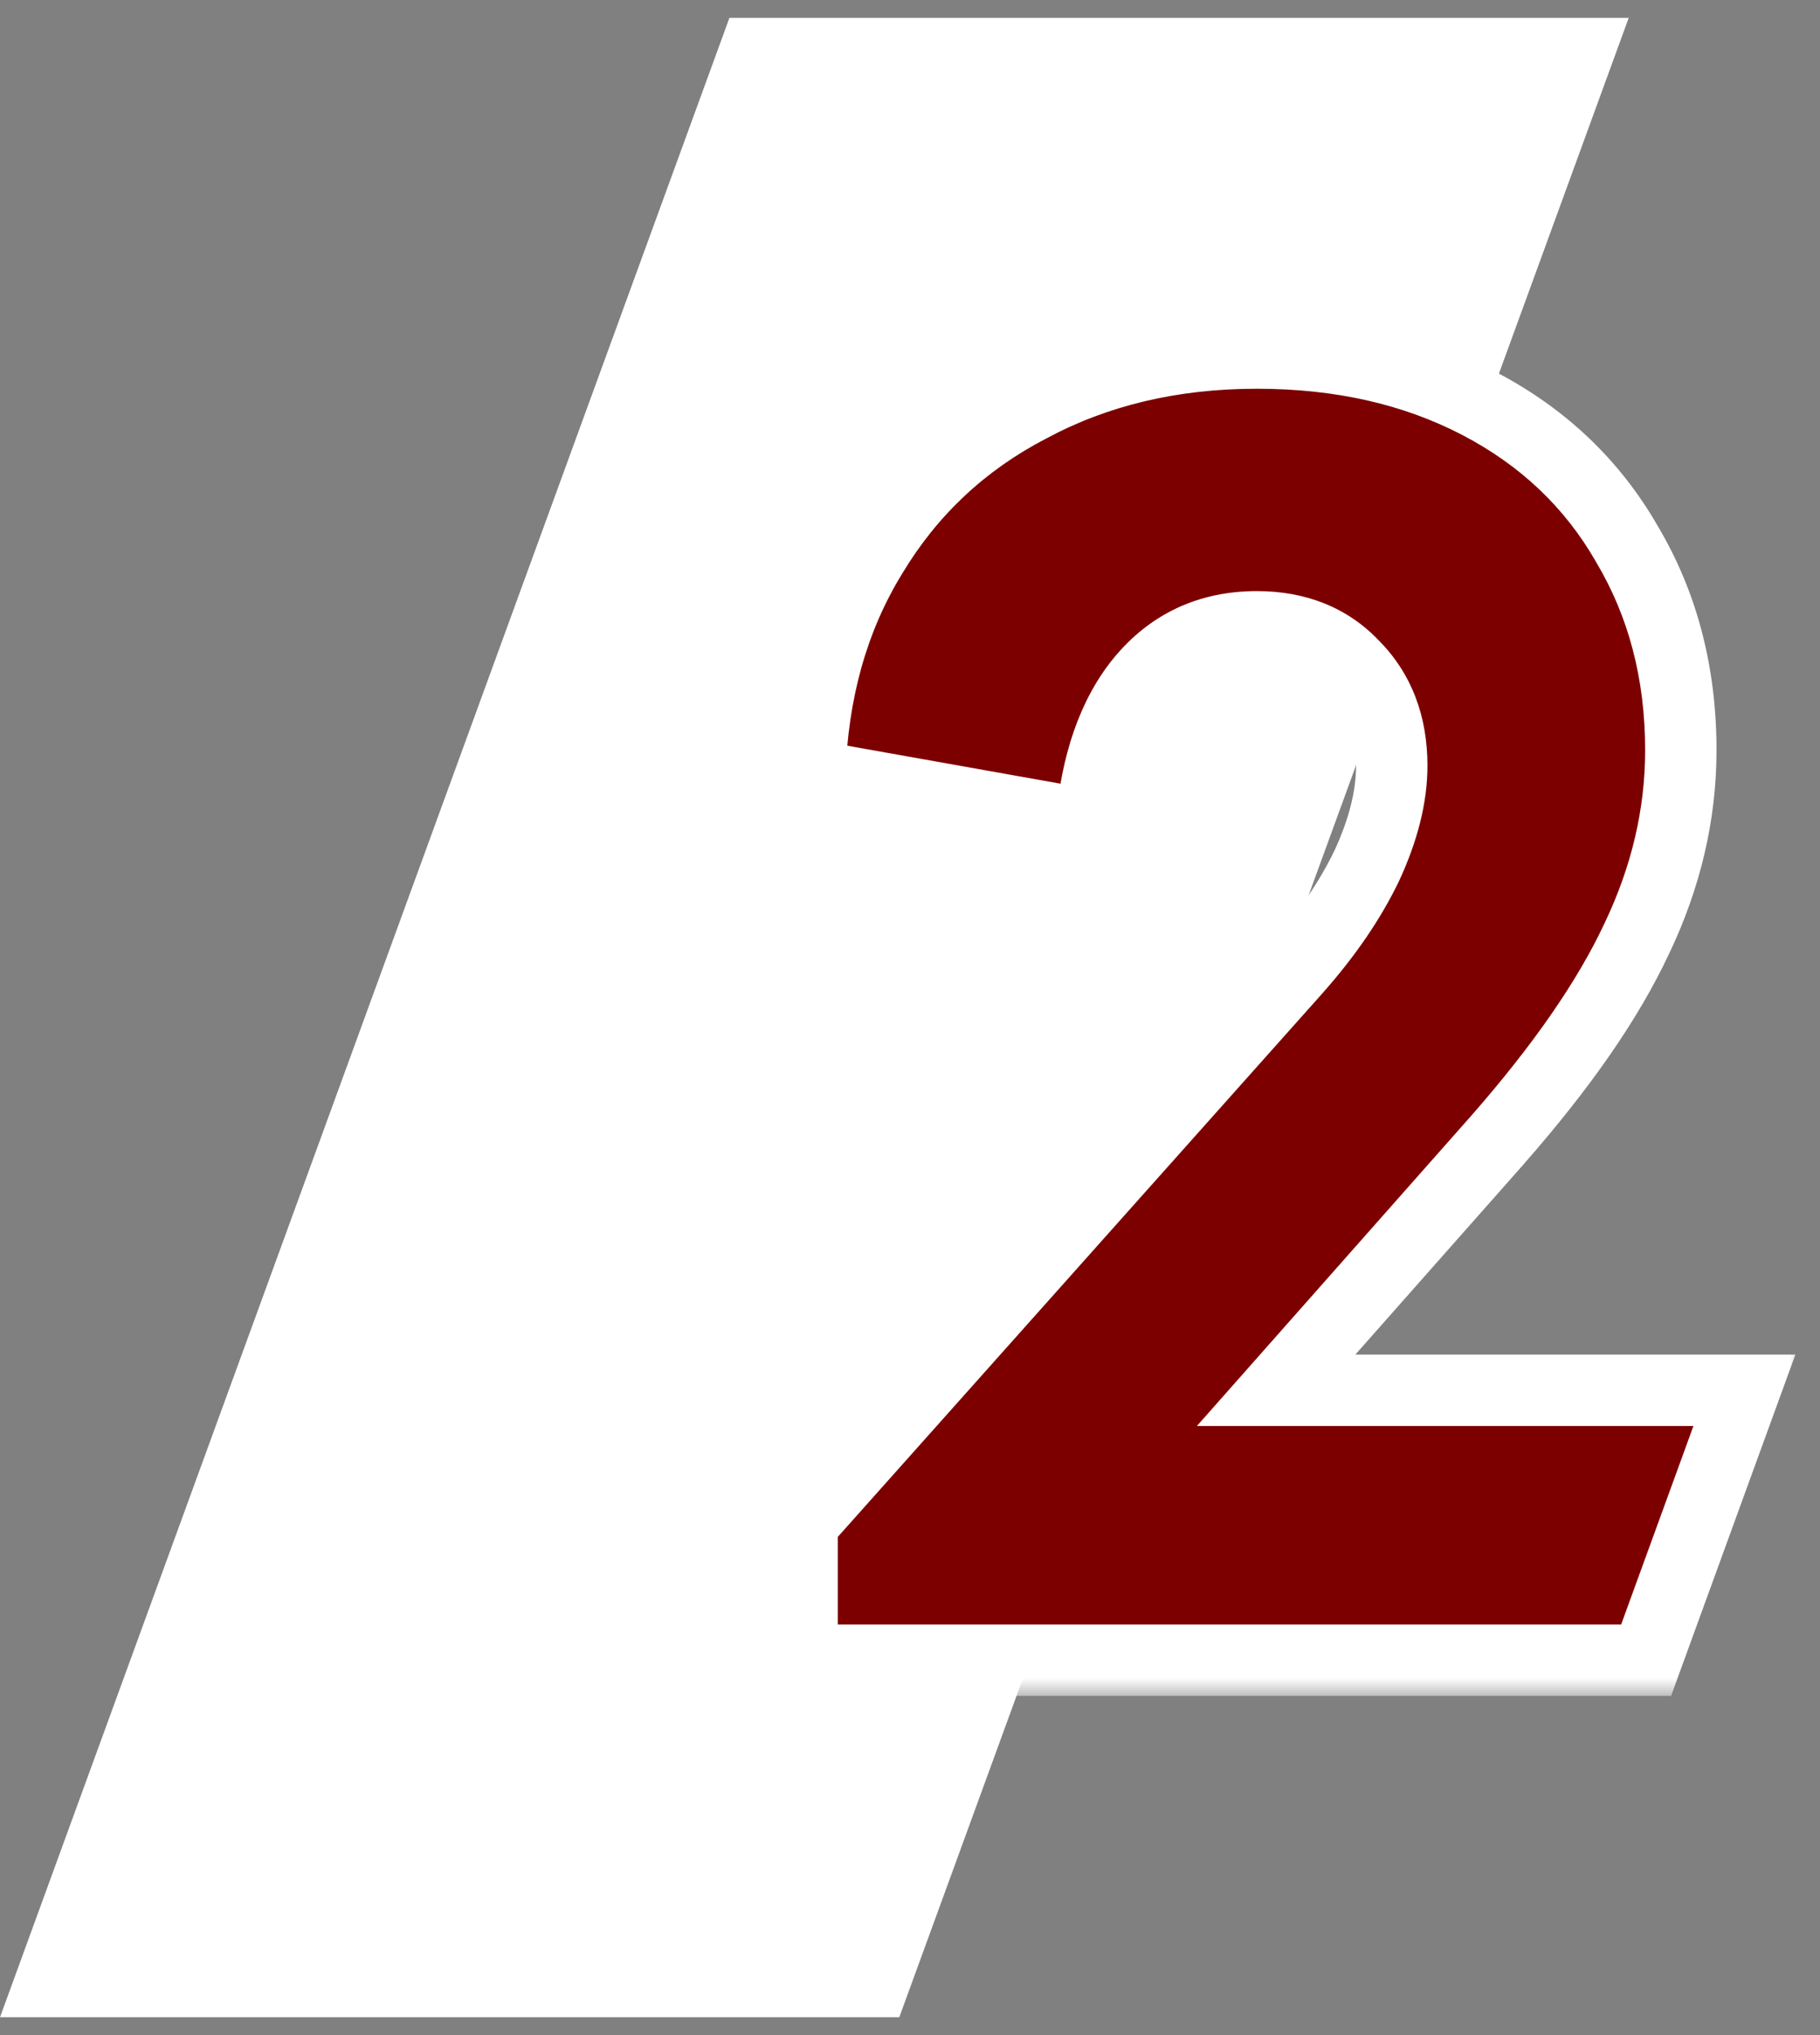
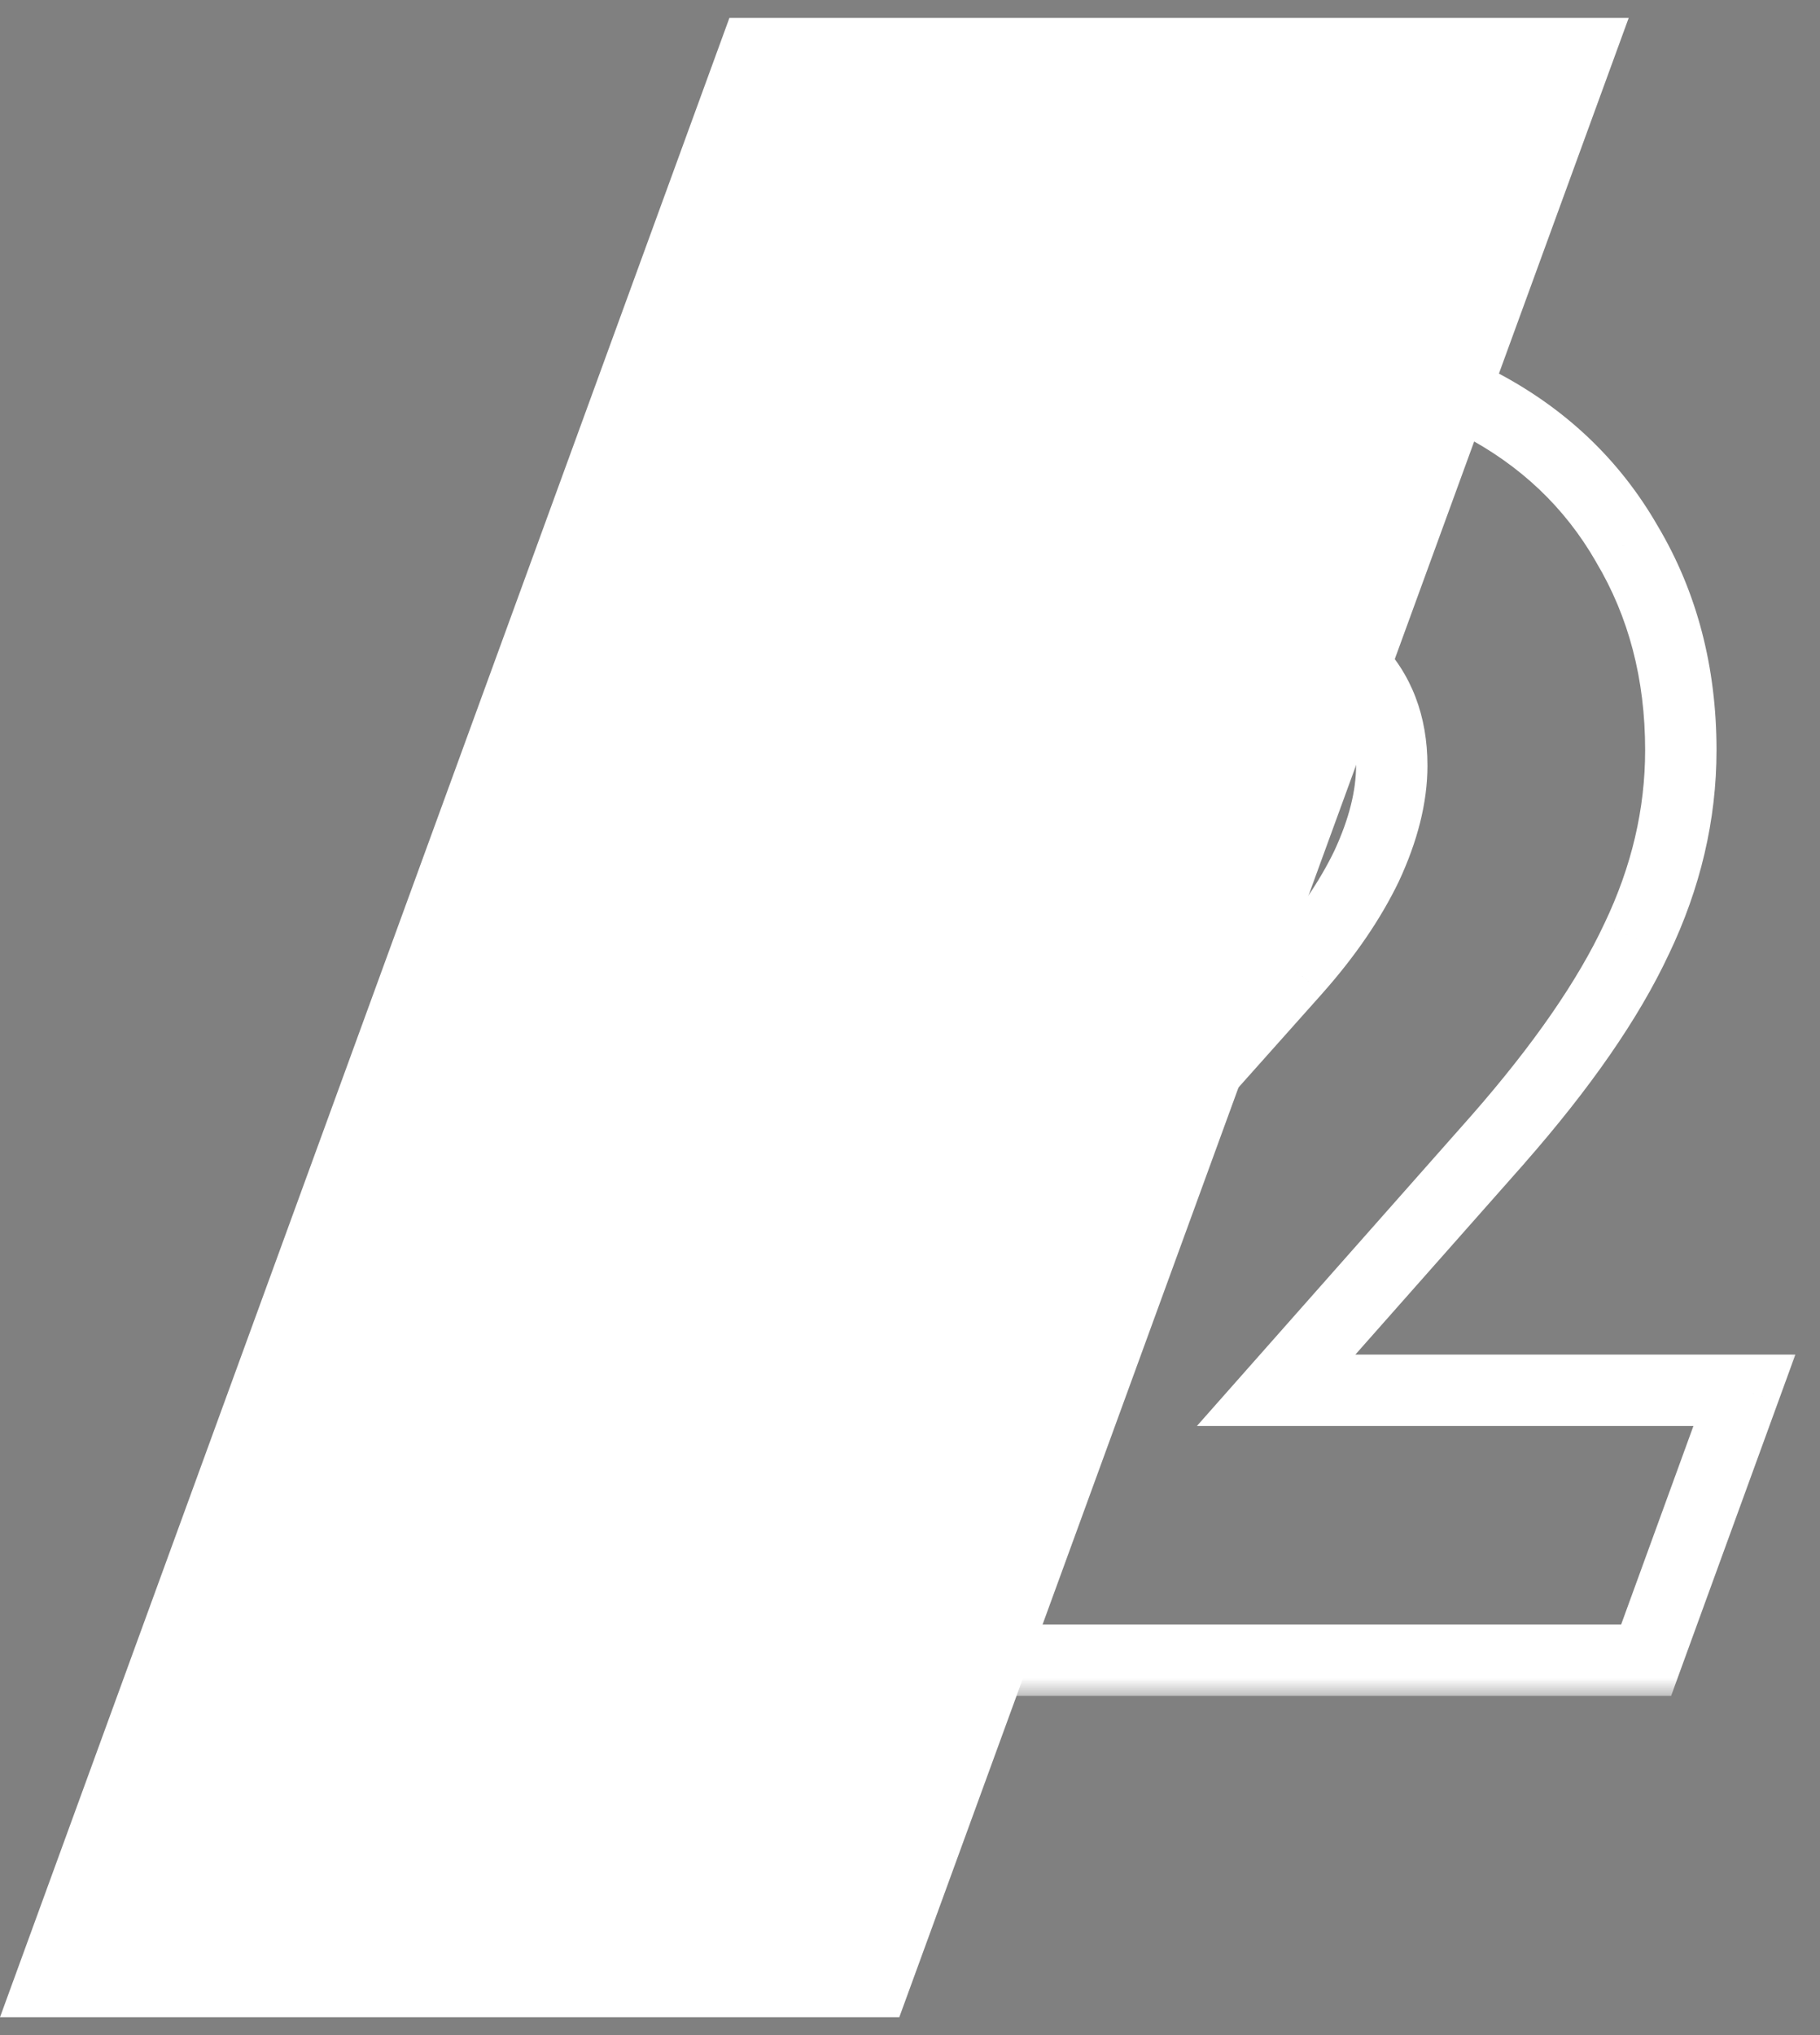
<svg xmlns="http://www.w3.org/2000/svg" width="51" height="57" viewBox="0 0 51 57" fill="none">
  <rect x="0" y="0" width="51" height="57" fill="#808080" stroke="none" />
  <path d="M25.2 56.5H0L20.44 0.5H45.64L25.2 56.5Z" fill="white" />
  <mask id="path-2-outside-1_2226_316" maskUnits="userSpaceOnUse" x="20.64" y="8.5" width="30" height="39" fill="black">
    <rect fill="white" x="20.64" y="8.5" width="30" height="39" />
-     <path d="M22.476 42.666L36.3 27.168C37.164 26.196 37.83 25.224 38.298 24.252C38.766 23.244 39 22.308 39 21.444C39 20.292 38.64 19.356 37.92 18.636C37.236 17.916 36.336 17.556 35.22 17.556C33.888 17.556 32.808 18.06 31.98 19.068C31.188 20.04 30.72 21.39 30.576 23.118L22.692 21.714C22.764 19.374 23.34 17.322 24.42 15.558C25.5 13.758 26.976 12.372 28.848 11.4C30.72 10.392 32.844 9.888 35.22 9.888C37.56 9.888 39.63 10.356 41.43 11.292C43.23 12.228 44.616 13.542 45.588 15.234C46.596 16.926 47.1 18.852 47.1 21.012C47.1 22.812 46.686 24.576 45.858 26.304C45.066 27.996 43.77 29.868 41.97 31.92L35.76 38.94H48.882L46.128 46.5H22.476V42.666Z" />
  </mask>
-   <path d="M22.476 42.666L36.3 27.168C37.164 26.196 37.83 25.224 38.298 24.252C38.766 23.244 39 22.308 39 21.444C39 20.292 38.64 19.356 37.92 18.636C37.236 17.916 36.336 17.556 35.22 17.556C33.888 17.556 32.808 18.06 31.98 19.068C31.188 20.04 30.72 21.39 30.576 23.118L22.692 21.714C22.764 19.374 23.34 17.322 24.42 15.558C25.5 13.758 26.976 12.372 28.848 11.4C30.72 10.392 32.844 9.888 35.22 9.888C37.56 9.888 39.63 10.356 41.43 11.292C43.23 12.228 44.616 13.542 45.588 15.234C46.596 16.926 47.1 18.852 47.1 21.012C47.1 22.812 46.686 24.576 45.858 26.304C45.066 27.996 43.77 29.868 41.97 31.92L35.76 38.94H48.882L46.128 46.5H22.476V42.666Z" fill="#7C0000" />
  <path d="M22.476 42.666L21.729 42L21.476 42.285V42.666H22.476ZM36.3 27.168L37.046 27.834L37.047 27.832L36.3 27.168ZM38.298 24.252L39.199 24.686L39.205 24.673L38.298 24.252ZM37.92 18.636L37.195 19.325L37.203 19.334L37.212 19.343L37.92 18.636ZM31.98 19.068L31.207 18.433L31.204 18.436L31.98 19.068ZM30.576 23.118L30.4 24.102L31.481 24.295L31.572 23.201L30.576 23.118ZM22.692 21.714L21.692 21.683L21.666 22.547L22.516 22.698L22.692 21.714ZM24.42 15.558L25.273 16.08L25.277 16.073L24.42 15.558ZM28.848 11.4L29.308 12.287L29.315 12.284L29.322 12.28L28.848 11.4ZM41.43 11.292L40.968 12.179L40.968 12.179L41.43 11.292ZM45.588 15.234L44.721 15.732L44.724 15.739L44.728 15.746L45.588 15.234ZM45.858 26.304L44.956 25.872L44.952 25.88L45.858 26.304ZM41.97 31.92L42.719 32.583L42.721 32.579L41.97 31.92ZM35.76 38.94L35.011 38.277L33.54 39.94H35.76V38.94ZM48.882 38.94L49.821 39.282L50.31 37.94H48.882V38.94ZM46.128 46.5V47.5H46.828L47.067 46.842L46.128 46.5ZM22.476 46.5H21.476V47.5H22.476V46.5ZM23.222 43.332L37.046 27.834L35.553 26.502L21.729 42L23.222 43.332ZM37.047 27.832C37.961 26.805 38.683 25.756 39.199 24.686L37.397 23.818C36.976 24.692 36.367 25.587 35.552 26.504L37.047 27.832ZM39.205 24.673C39.717 23.57 40 22.489 40 21.444H38C38 22.127 37.814 22.918 37.391 23.831L39.205 24.673ZM40 21.444C40 20.065 39.559 18.862 38.627 17.929L37.212 19.343C37.72 19.85 38 20.519 38 21.444H40ZM38.645 17.947C37.748 17.003 36.572 16.556 35.22 16.556V18.556C36.099 18.556 36.724 18.829 37.195 19.325L38.645 17.947ZM35.22 16.556C33.596 16.556 32.23 17.188 31.207 18.433L32.752 19.703C33.386 18.932 34.18 18.556 35.22 18.556V16.556ZM31.204 18.436C30.245 19.614 29.734 21.181 29.579 23.035L31.572 23.201C31.706 21.599 32.131 20.466 32.755 19.7L31.204 18.436ZM30.751 22.134L22.867 20.73L22.516 22.698L30.4 24.102L30.751 22.134ZM23.691 21.745C23.759 19.555 24.295 17.677 25.273 16.08L23.567 15.036C22.385 16.967 21.769 19.193 21.692 21.683L23.691 21.745ZM25.277 16.073C26.262 14.432 27.6 13.175 29.308 12.287L28.387 10.512C26.352 11.569 24.738 13.084 23.562 15.043L25.277 16.073ZM29.322 12.28C31.032 11.36 32.989 10.888 35.22 10.888V8.888C32.698 8.888 30.408 9.424 28.373 10.52L29.322 12.28ZM35.22 10.888C37.424 10.888 39.331 11.328 40.968 12.179L41.891 10.405C39.928 9.384 37.696 8.888 35.22 8.888V10.888ZM40.968 12.179C42.606 13.031 43.848 14.213 44.721 15.732L46.455 14.736C45.384 12.871 43.854 11.425 41.891 10.405L40.968 12.179ZM44.728 15.746C45.636 17.268 46.1 19.014 46.1 21.012H48.1C48.1 18.69 47.556 16.584 46.447 14.722L44.728 15.746ZM46.1 21.012C46.1 22.653 45.724 24.27 44.956 25.872L46.76 26.736C47.648 24.882 48.1 22.971 48.1 21.012H46.1ZM44.952 25.88C44.214 27.457 42.982 29.25 41.218 31.261L42.721 32.579C44.558 30.486 45.918 28.535 46.763 26.728L44.952 25.88ZM41.221 31.257L35.011 38.277L36.509 39.603L42.719 32.583L41.221 31.257ZM35.76 39.94H48.882V37.94H35.76V39.94ZM47.942 38.598L45.188 46.158L47.067 46.842L49.821 39.282L47.942 38.598ZM46.128 45.5H22.476V47.5H46.128V45.5ZM23.476 46.5V42.666H21.476V46.5H23.476Z" fill="white" mask="url(#path-2-outside-1_2226_316)" />
</svg>